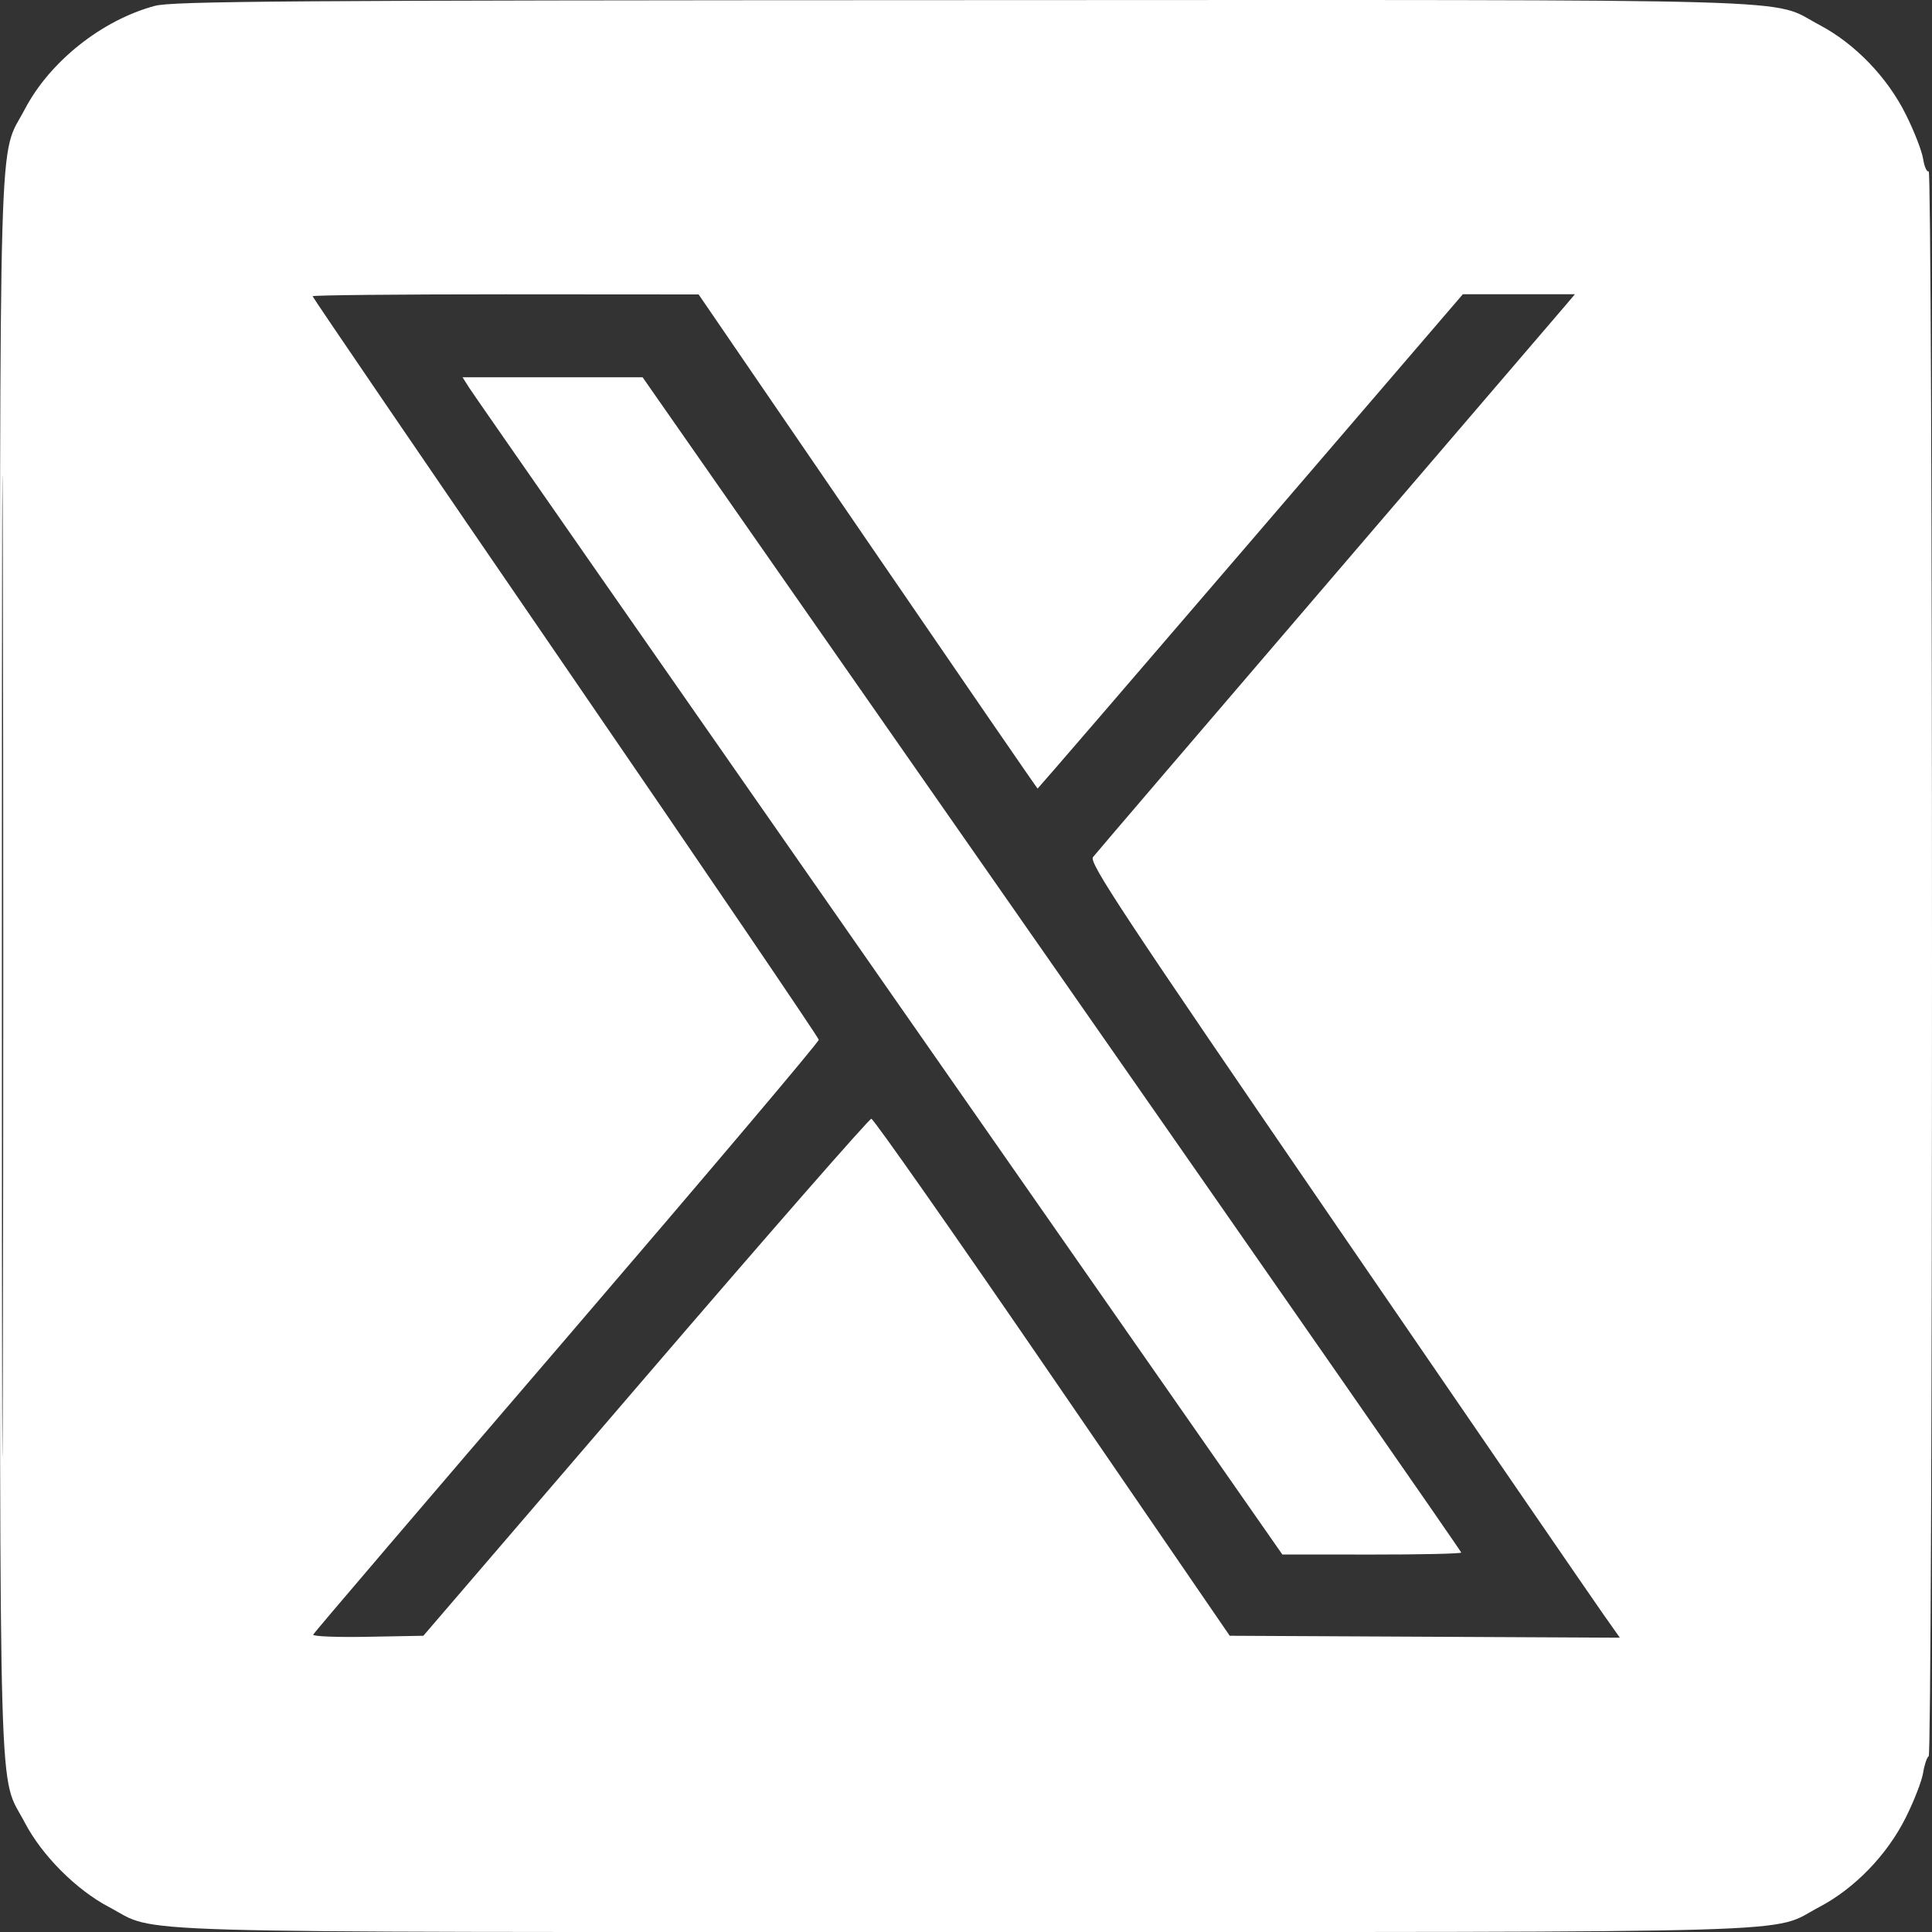
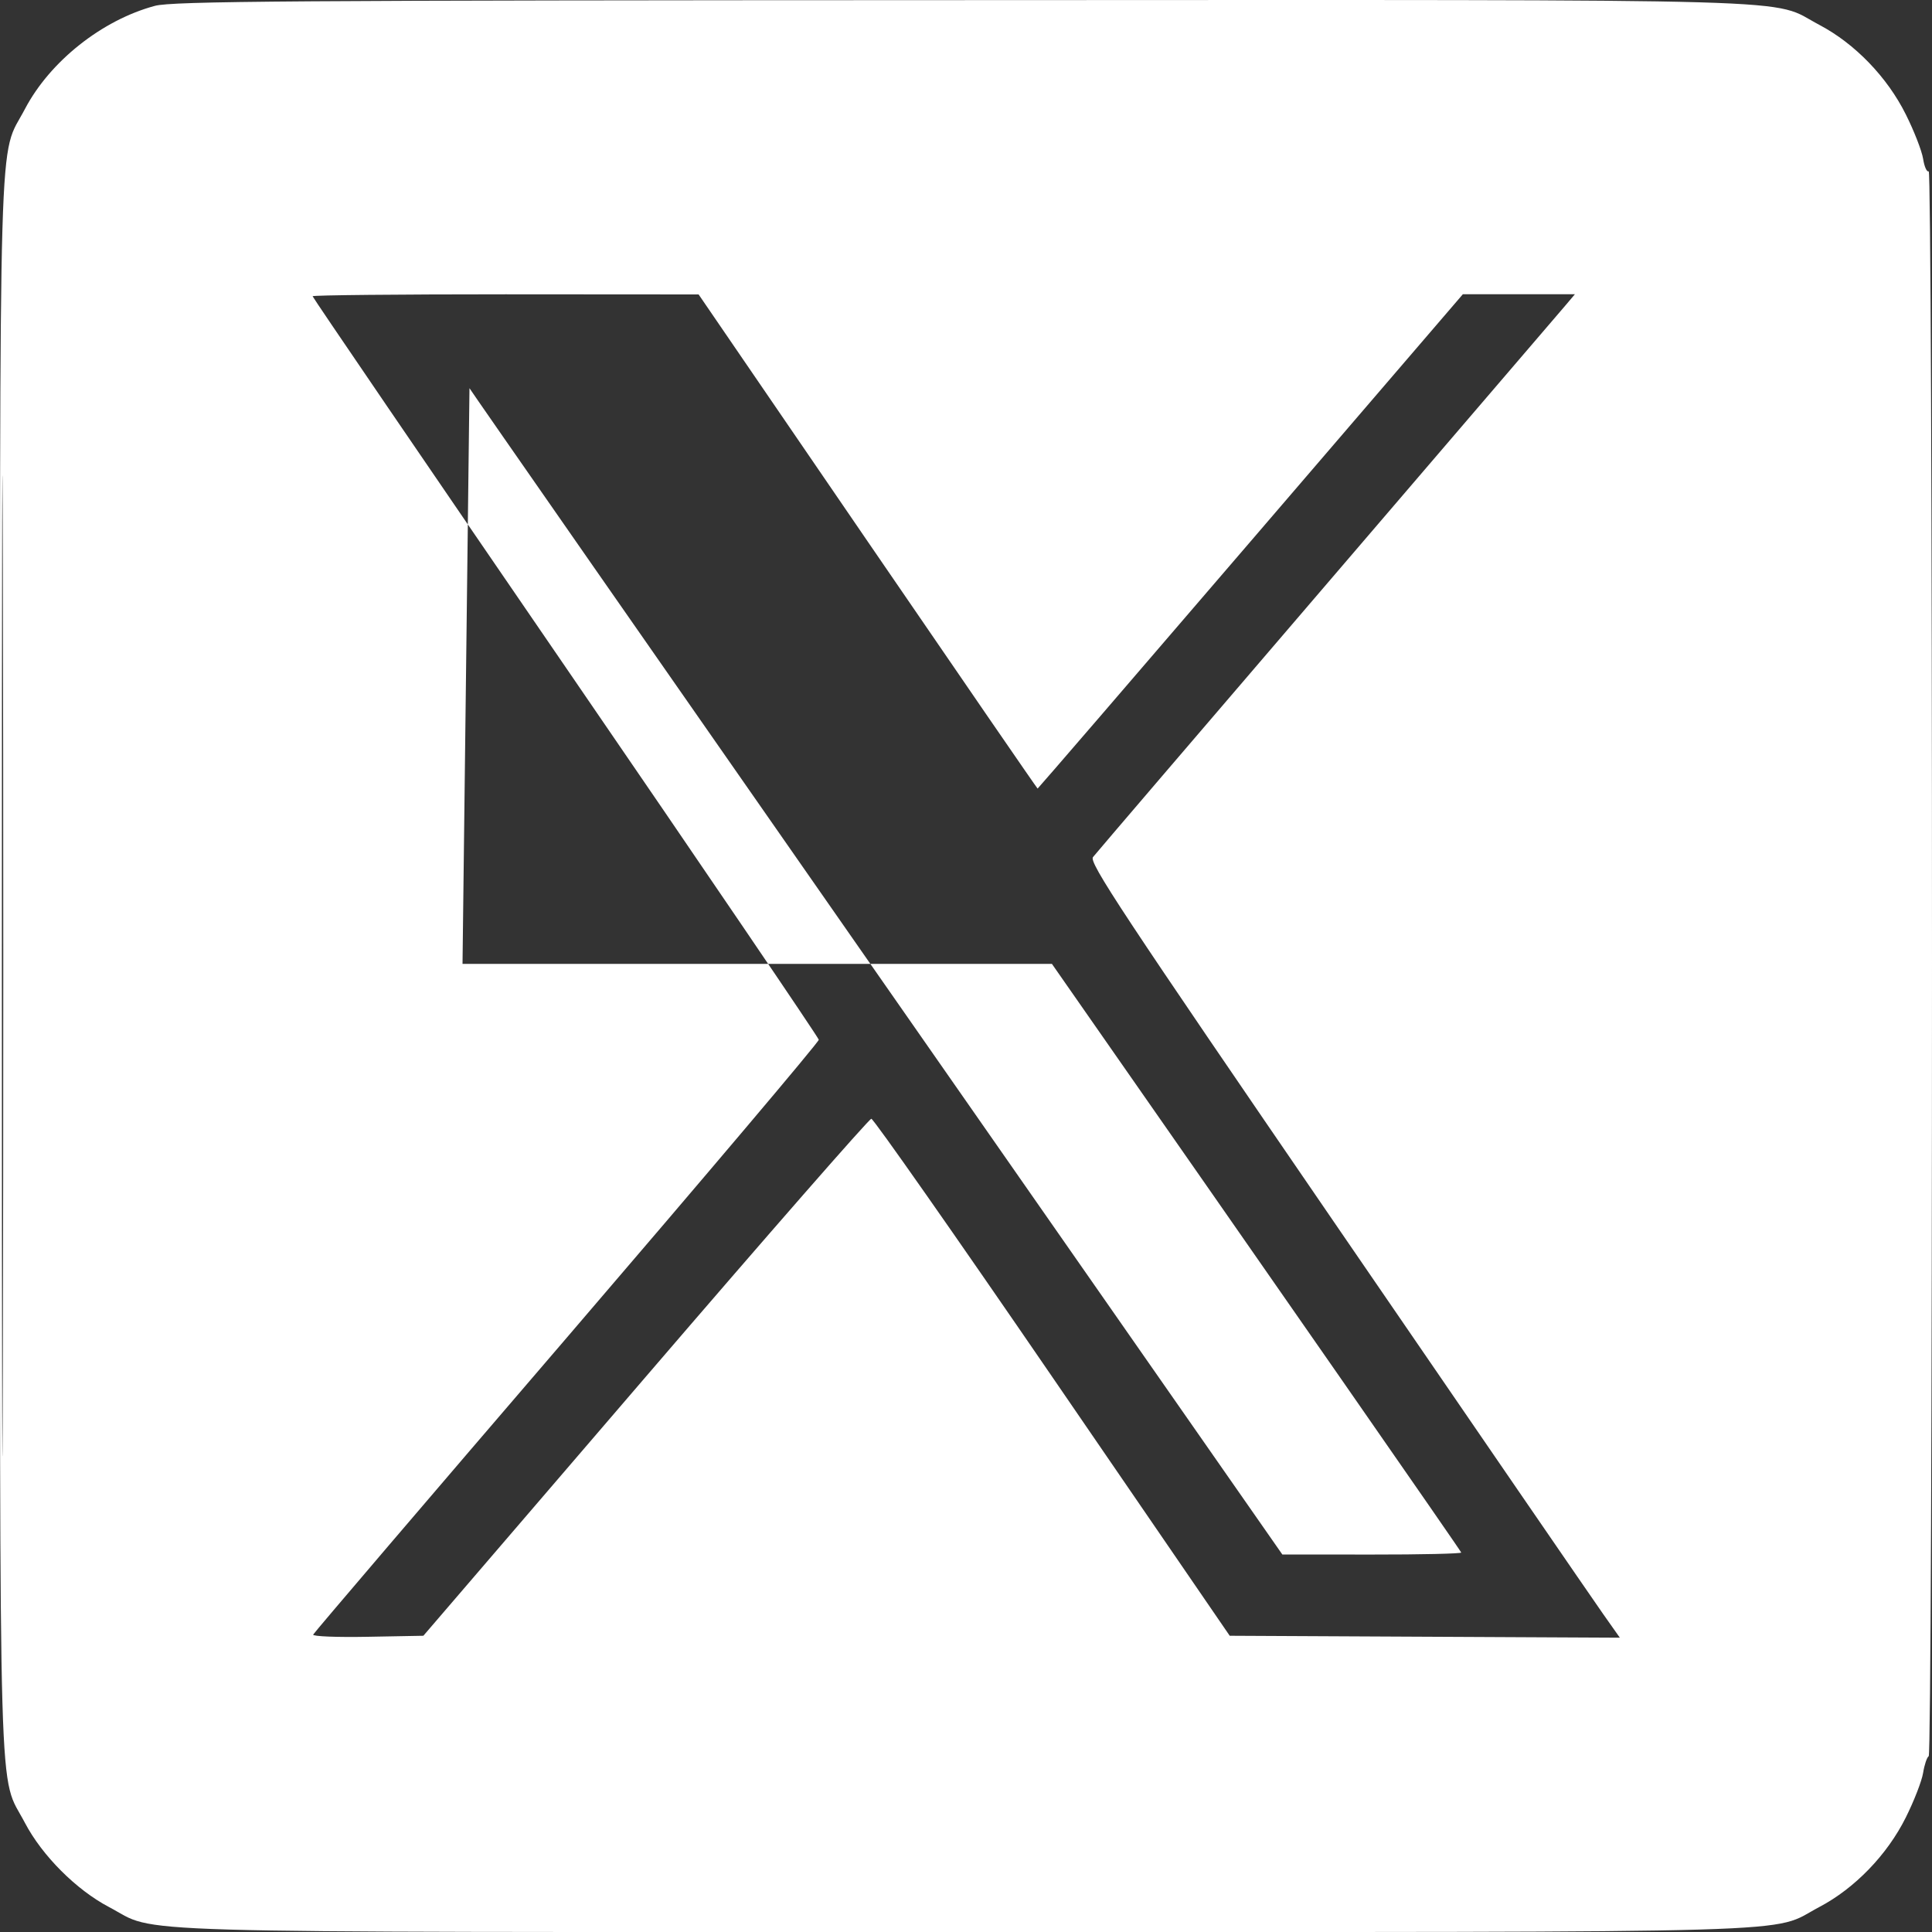
<svg xmlns="http://www.w3.org/2000/svg" width="30" height="30" viewBox="0 0 30 30" fill="none">
  <rect x="0" y="0" width="30" height="30" fill="#333333" stroke="none" />
-   <path fill-rule="evenodd" clip-rule="evenodd" d="M2.405 0.091C1.582 0.312 0.775 0.954 0.387 1.693C-0.029 2.487 0 1.457 0 14.999C0 28.541 -0.029 27.511 0.387 28.305C0.654 28.814 1.184 29.345 1.692 29.612C2.484 30.029 1.456 30 14.971 30C28.486 30 27.458 30.029 28.25 29.612C28.801 29.322 29.304 28.802 29.593 28.222C29.721 27.966 29.842 27.654 29.862 27.529C29.882 27.404 29.921 27.287 29.949 27.27C29.978 27.252 30 21.833 30 14.933C30 7.916 29.978 2.642 29.949 2.66C29.921 2.677 29.881 2.59 29.862 2.466C29.842 2.342 29.721 2.031 29.593 1.776C29.304 1.196 28.801 0.676 28.25 0.386C27.457 -0.032 28.491 -0.002 14.944 0.002C4.473 0.005 2.675 0.018 2.405 0.091ZM0.029 14.999C0.029 21.783 0.036 24.558 0.044 21.166C0.053 17.774 0.053 12.224 0.044 8.832C0.036 5.44 0.029 8.215 0.029 14.999ZM4.854 4.6C4.854 4.617 6.621 7.208 8.781 10.357C10.941 13.506 12.71 16.111 12.714 16.145C12.717 16.179 10.956 18.26 8.802 20.77C6.647 23.279 4.874 25.355 4.863 25.382C4.852 25.41 5.233 25.425 5.709 25.416L6.574 25.4L10.021 21.386C11.917 19.178 13.496 17.372 13.53 17.372C13.564 17.372 14.83 19.178 16.343 21.386L19.095 25.4L22.124 25.415L25.153 25.43L24.894 25.063C24.752 24.862 22.894 22.156 20.766 19.051C17.41 14.155 16.906 13.392 16.972 13.309C17.013 13.256 18.652 11.341 20.614 9.053C22.576 6.765 24.243 4.82 24.318 4.731L24.455 4.569H23.585H22.715L19.419 8.407C17.607 10.518 16.118 12.245 16.112 12.245C16.105 12.245 14.918 10.518 13.474 8.409L10.848 4.572L7.851 4.57C6.203 4.57 4.854 4.583 4.854 4.6ZM7.29 6.028C7.349 6.122 10.214 10.235 13.655 15.168L19.912 24.138L21.301 24.139C22.065 24.14 22.69 24.125 22.69 24.108C22.69 24.09 19.83 19.977 16.334 14.967L9.978 5.858H8.58H7.182L7.29 6.028Z" fill="white" />
+   <path fill-rule="evenodd" clip-rule="evenodd" d="M2.405 0.091C1.582 0.312 0.775 0.954 0.387 1.693C-0.029 2.487 0 1.457 0 14.999C0 28.541 -0.029 27.511 0.387 28.305C0.654 28.814 1.184 29.345 1.692 29.612C2.484 30.029 1.456 30 14.971 30C28.486 30 27.458 30.029 28.25 29.612C28.801 29.322 29.304 28.802 29.593 28.222C29.721 27.966 29.842 27.654 29.862 27.529C29.882 27.404 29.921 27.287 29.949 27.27C29.978 27.252 30 21.833 30 14.933C30 7.916 29.978 2.642 29.949 2.66C29.921 2.677 29.881 2.59 29.862 2.466C29.842 2.342 29.721 2.031 29.593 1.776C29.304 1.196 28.801 0.676 28.25 0.386C27.457 -0.032 28.491 -0.002 14.944 0.002C4.473 0.005 2.675 0.018 2.405 0.091ZM0.029 14.999C0.029 21.783 0.036 24.558 0.044 21.166C0.053 17.774 0.053 12.224 0.044 8.832C0.036 5.44 0.029 8.215 0.029 14.999ZM4.854 4.6C4.854 4.617 6.621 7.208 8.781 10.357C10.941 13.506 12.71 16.111 12.714 16.145C12.717 16.179 10.956 18.26 8.802 20.77C6.647 23.279 4.874 25.355 4.863 25.382C4.852 25.41 5.233 25.425 5.709 25.416L6.574 25.4L10.021 21.386C11.917 19.178 13.496 17.372 13.53 17.372C13.564 17.372 14.83 19.178 16.343 21.386L19.095 25.4L22.124 25.415L25.153 25.43L24.894 25.063C24.752 24.862 22.894 22.156 20.766 19.051C17.41 14.155 16.906 13.392 16.972 13.309C17.013 13.256 18.652 11.341 20.614 9.053C22.576 6.765 24.243 4.82 24.318 4.731L24.455 4.569H23.585H22.715L19.419 8.407C17.607 10.518 16.118 12.245 16.112 12.245C16.105 12.245 14.918 10.518 13.474 8.409L10.848 4.572L7.851 4.57C6.203 4.57 4.854 4.583 4.854 4.6ZM7.29 6.028C7.349 6.122 10.214 10.235 13.655 15.168L19.912 24.138L21.301 24.139C22.065 24.14 22.69 24.125 22.69 24.108C22.69 24.09 19.83 19.977 16.334 14.967H8.58H7.182L7.29 6.028Z" fill="white" />
</svg>